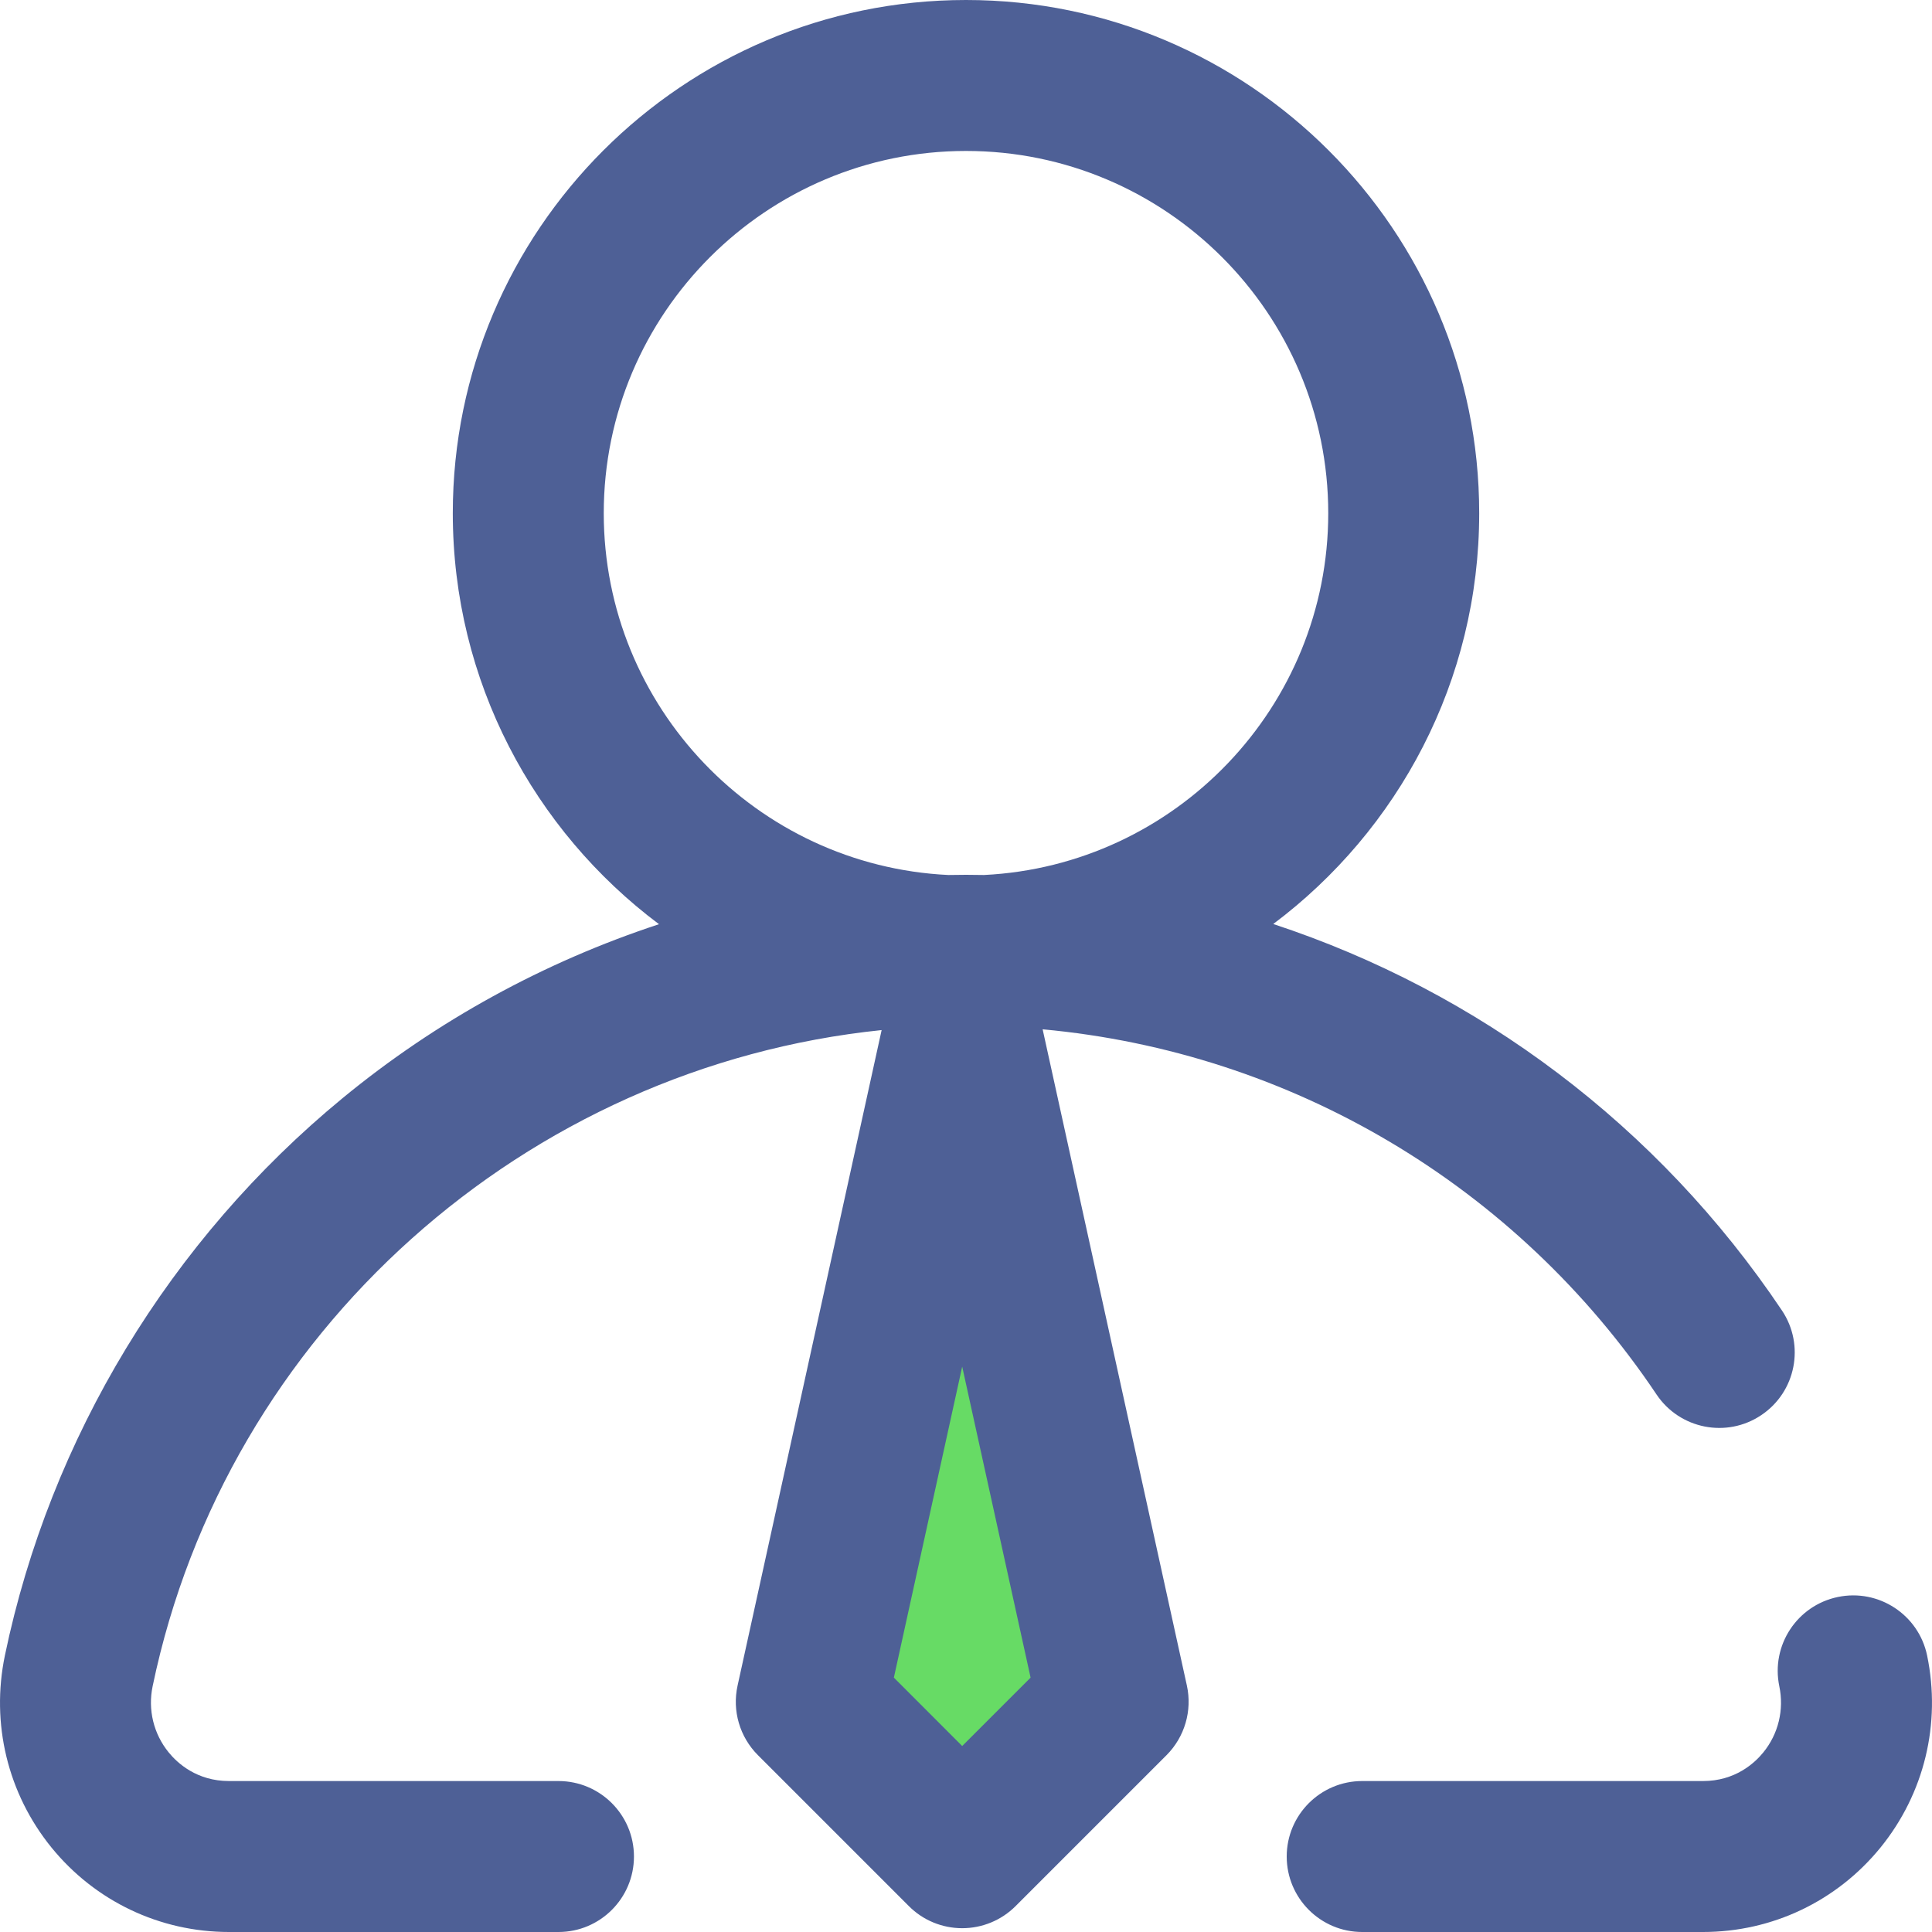
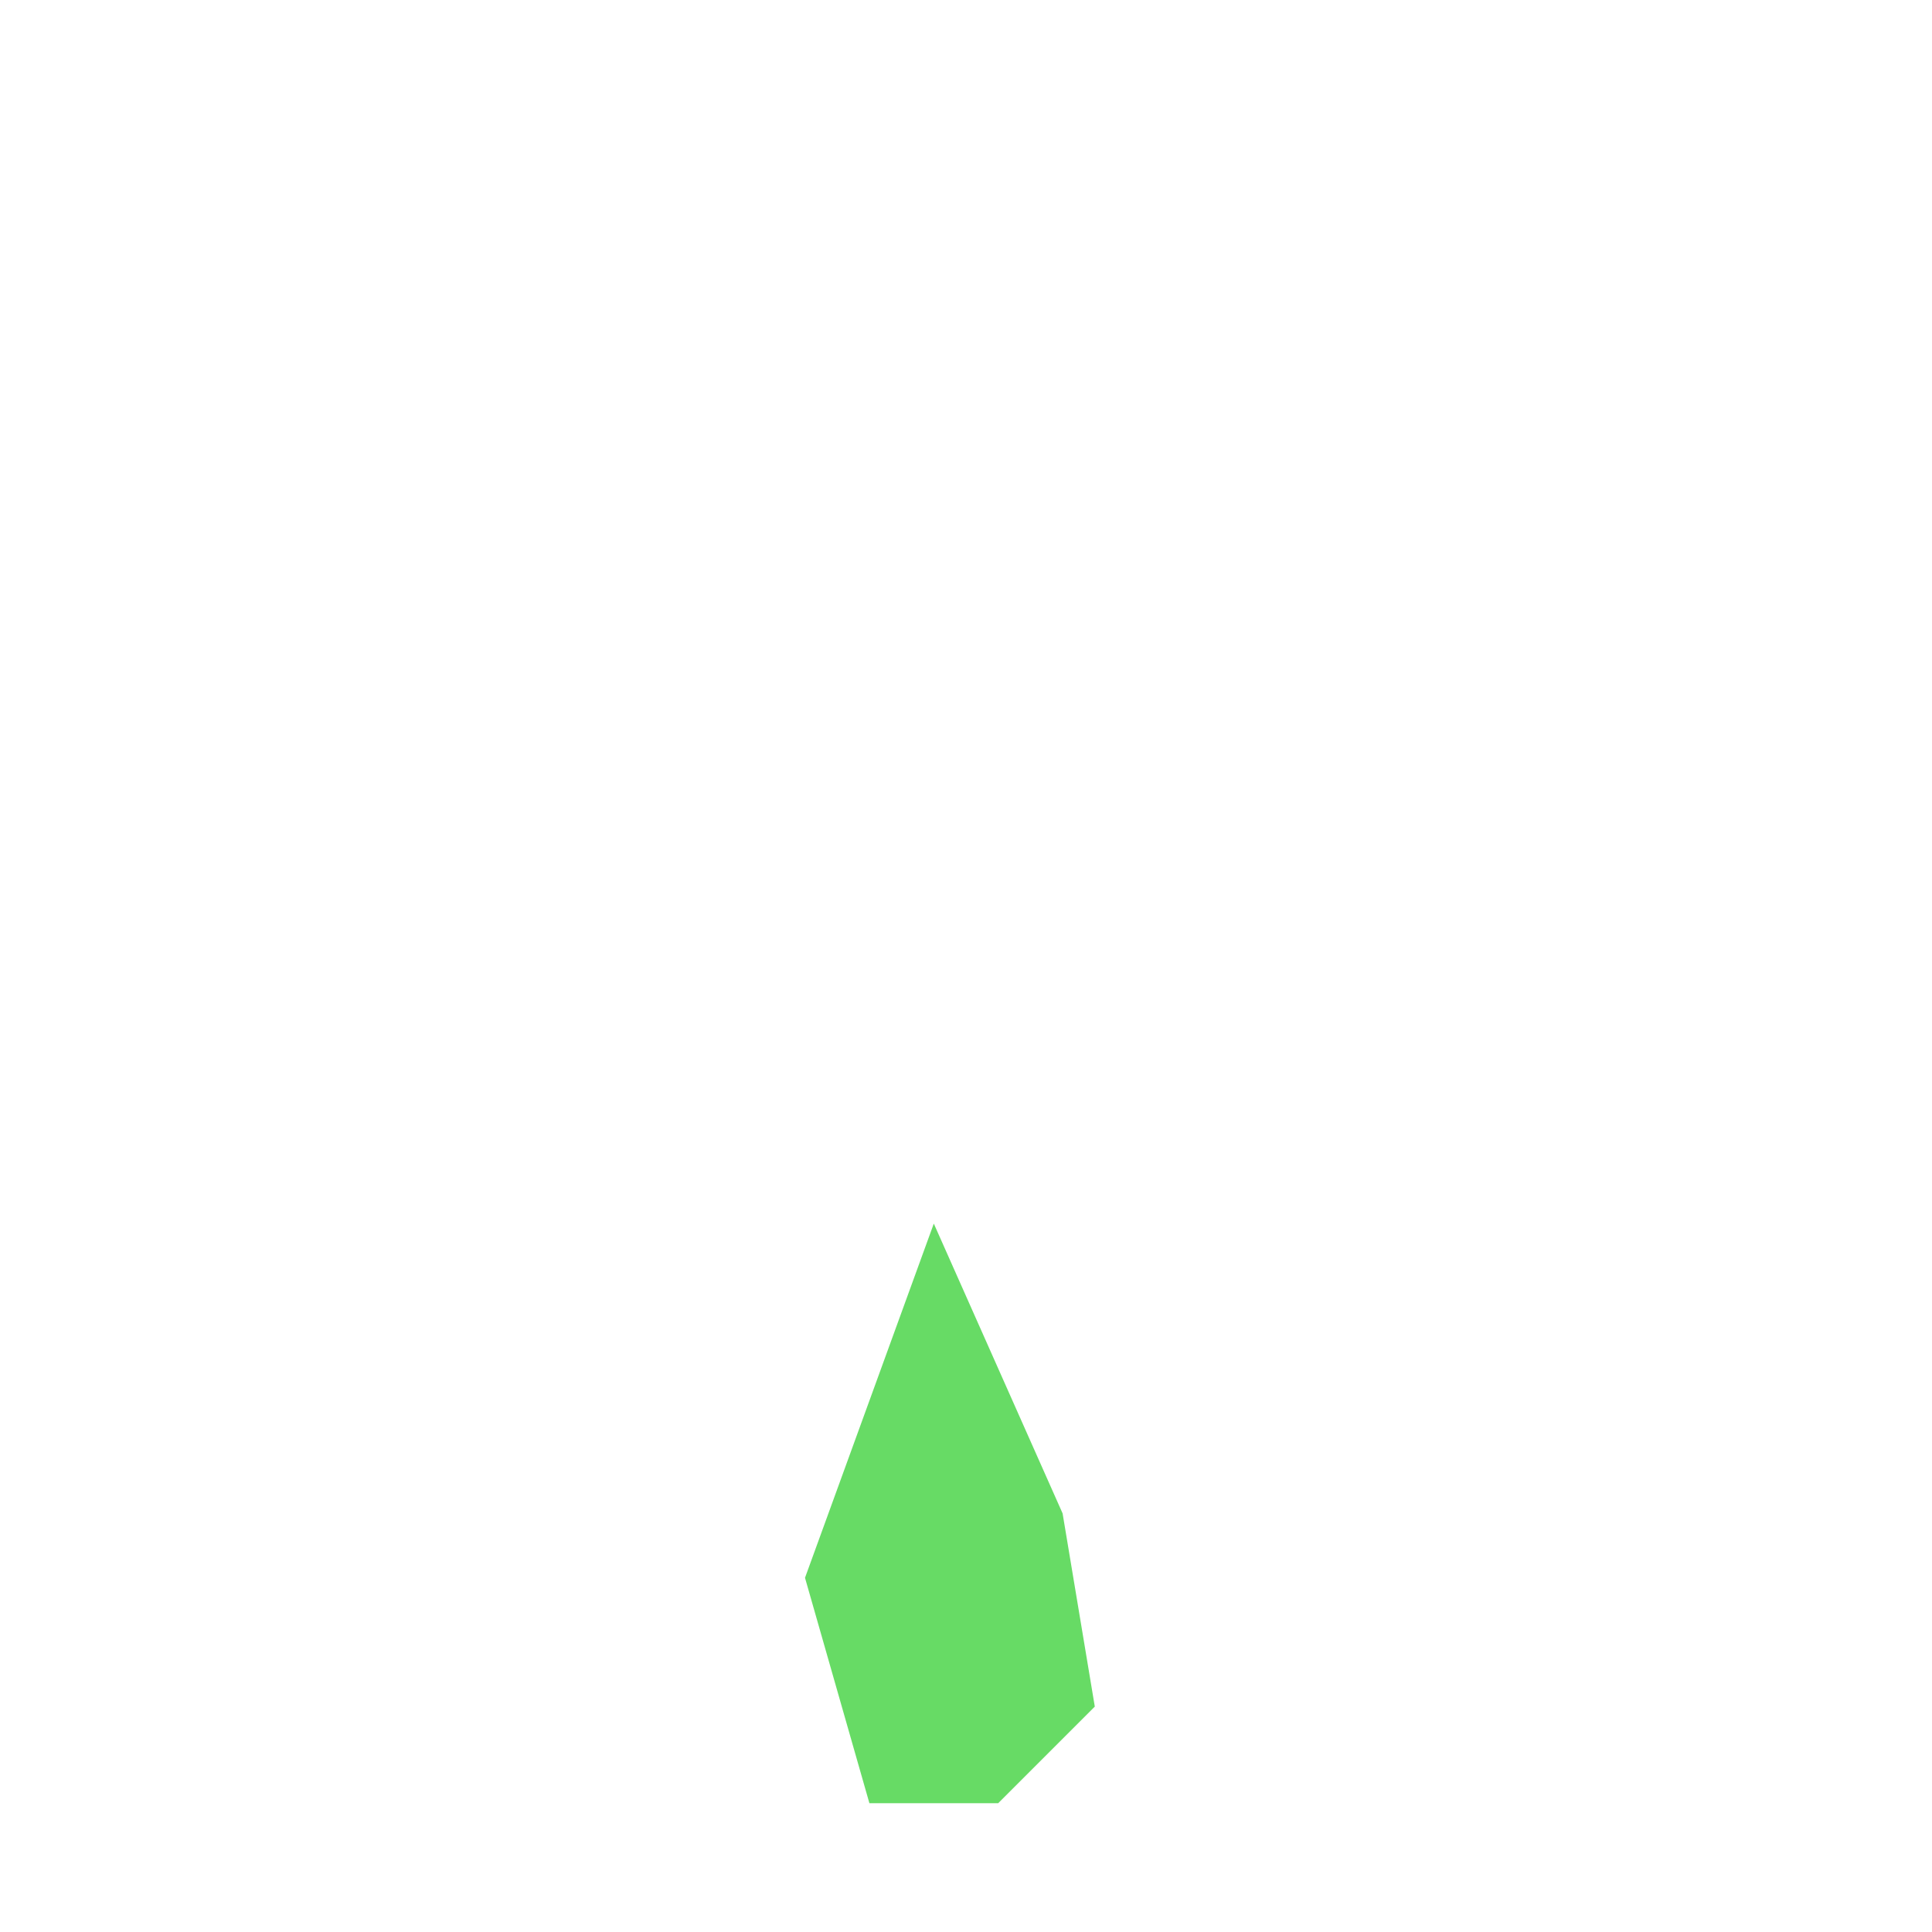
<svg xmlns="http://www.w3.org/2000/svg" width="30" height="30" viewBox="0 0 30 30" fill="none">
  <path d="M12.5 24.5L14.5 19L16.5 23.5L17 26.5L15.5 28H13.5L12.5 24.5Z" fill="#67DB65" />
-   <path d="M29.924 25.706C29.792 25.073 29.171 24.666 28.538 24.798C27.904 24.93 27.497 25.55 27.629 26.184C27.705 26.549 27.615 26.923 27.381 27.211C27.246 27.377 26.944 27.656 26.444 27.656H21.152C20.505 27.656 19.98 28.181 19.98 28.828C19.98 29.475 20.505 30 21.152 30H26.444C27.518 30 28.522 29.522 29.2 28.689C29.88 27.852 30.144 26.765 29.924 25.706Z" fill="#4E6096" />
-   <path d="M16.19 15.983C20.04 16.337 23.542 18.401 25.723 21.654C26.084 22.191 26.812 22.335 27.349 21.974C27.887 21.614 28.03 20.886 27.67 20.349C25.747 17.481 22.954 15.396 19.771 14.348C21.711 12.893 22.969 10.575 22.969 7.969C22.969 3.575 19.394 0 15 0C10.606 0 7.031 3.575 7.031 7.969C7.031 10.577 8.291 12.896 10.233 14.351C8.453 14.936 6.783 15.848 5.322 17.05C2.642 19.254 0.779 22.328 0.076 25.706C-0.144 26.765 0.12 27.852 0.8 28.689C1.478 29.522 2.482 30 3.556 30H8.672C9.319 30 9.844 29.475 9.844 28.828C9.844 28.181 9.319 27.656 8.672 27.656H3.556C3.056 27.656 2.754 27.377 2.619 27.211C2.385 26.923 2.294 26.549 2.37 26.184C3.518 20.672 8.17 16.563 13.69 15.995L11.453 26.174C11.367 26.564 11.486 26.971 11.769 27.254L14.113 29.598C14.332 29.818 14.63 29.941 14.941 29.941C15.252 29.941 15.55 29.818 15.77 29.598L18.114 27.254C18.396 26.971 18.515 26.564 18.43 26.174L16.19 15.983ZM9.375 7.969C9.375 4.867 11.898 2.344 15 2.344C18.102 2.344 20.625 4.867 20.625 7.969C20.625 10.977 18.252 13.441 15.279 13.587C15.186 13.585 15.093 13.584 15 13.584C14.909 13.584 14.817 13.585 14.726 13.587C11.751 13.444 9.375 10.979 9.375 7.969ZM14.941 27.112L13.88 26.05L14.941 21.221L16.003 26.05L14.941 27.112Z" fill="#4E6096" />
</svg>